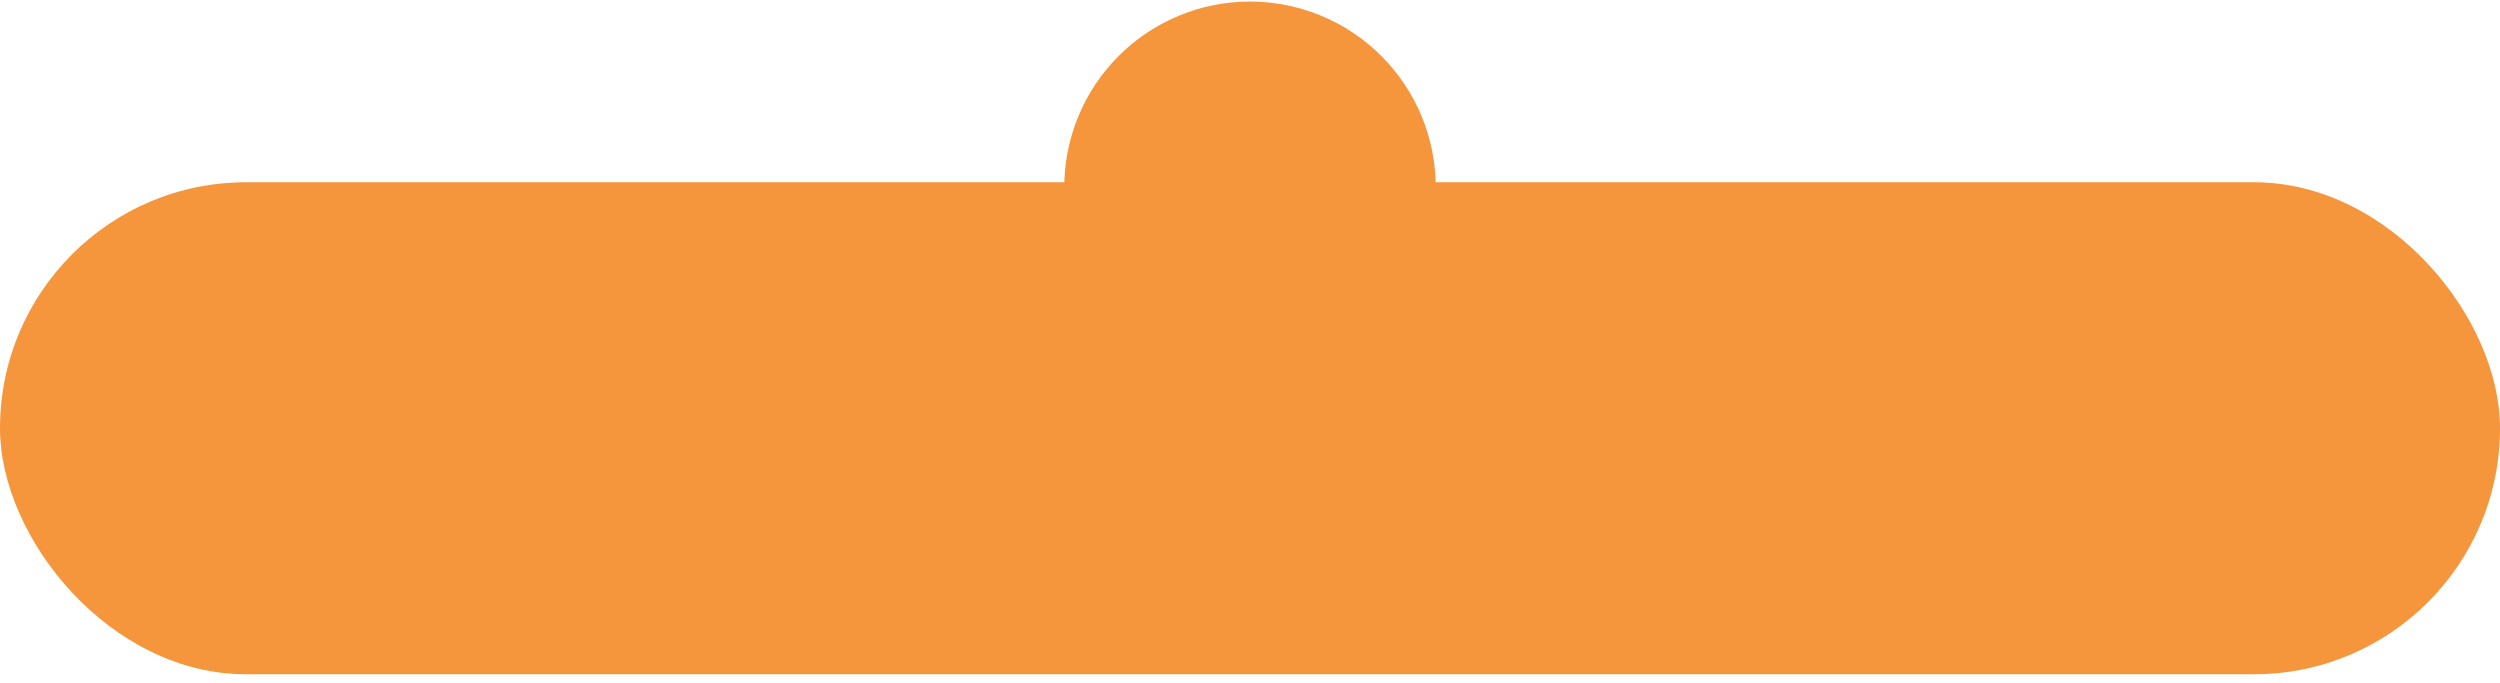
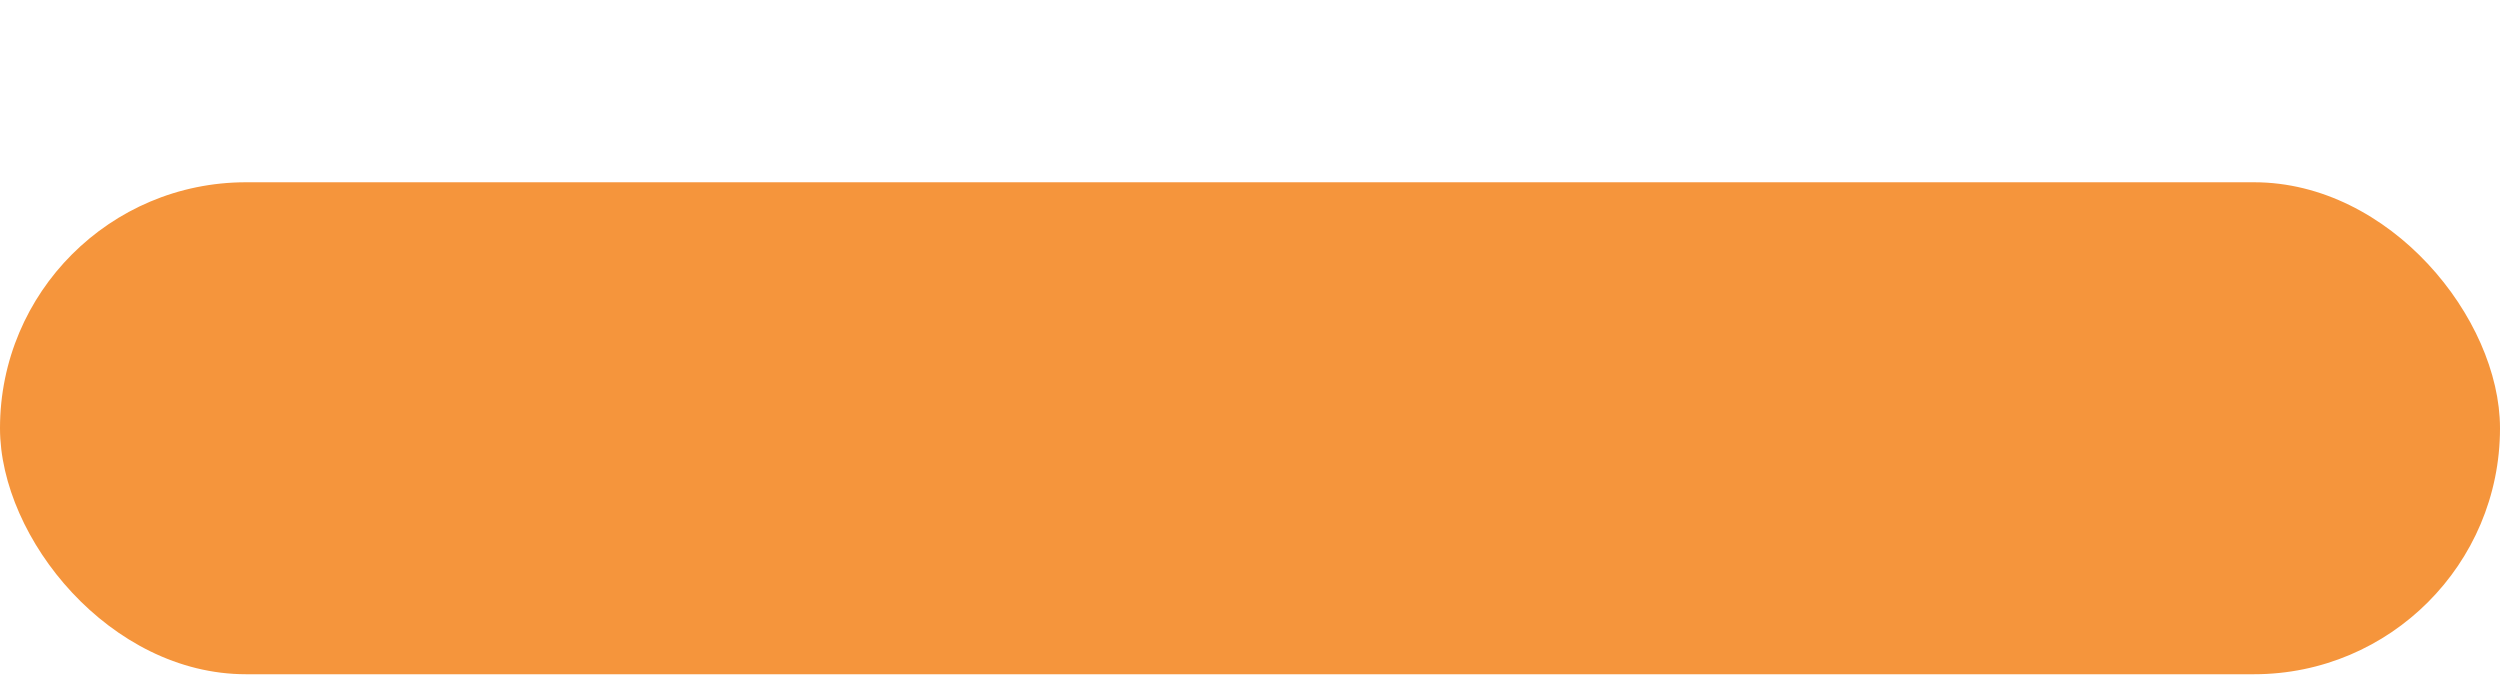
<svg xmlns="http://www.w3.org/2000/svg" width="249" height="68" viewBox="0 0 249 68" fill="none">
  <rect y="18.154" width="249" height="49" rx="24.5" fill="#F5953C" />
-   <path d="M143 18.654C143 16.225 142.521 13.819 141.592 11.575C140.662 9.33 139.299 7.291 137.581 5.573C135.864 3.855 133.824 2.492 131.58 1.563C129.335 0.633 126.929 0.154 124.5 0.154C122.071 0.154 119.665 0.633 117.42 1.563C115.176 2.492 113.136 3.855 111.419 5.573C109.701 7.291 108.338 9.33 107.408 11.575C106.479 13.819 106 16.225 106 18.654L124.5 18.654H143Z" fill="#F5953C" />
</svg>